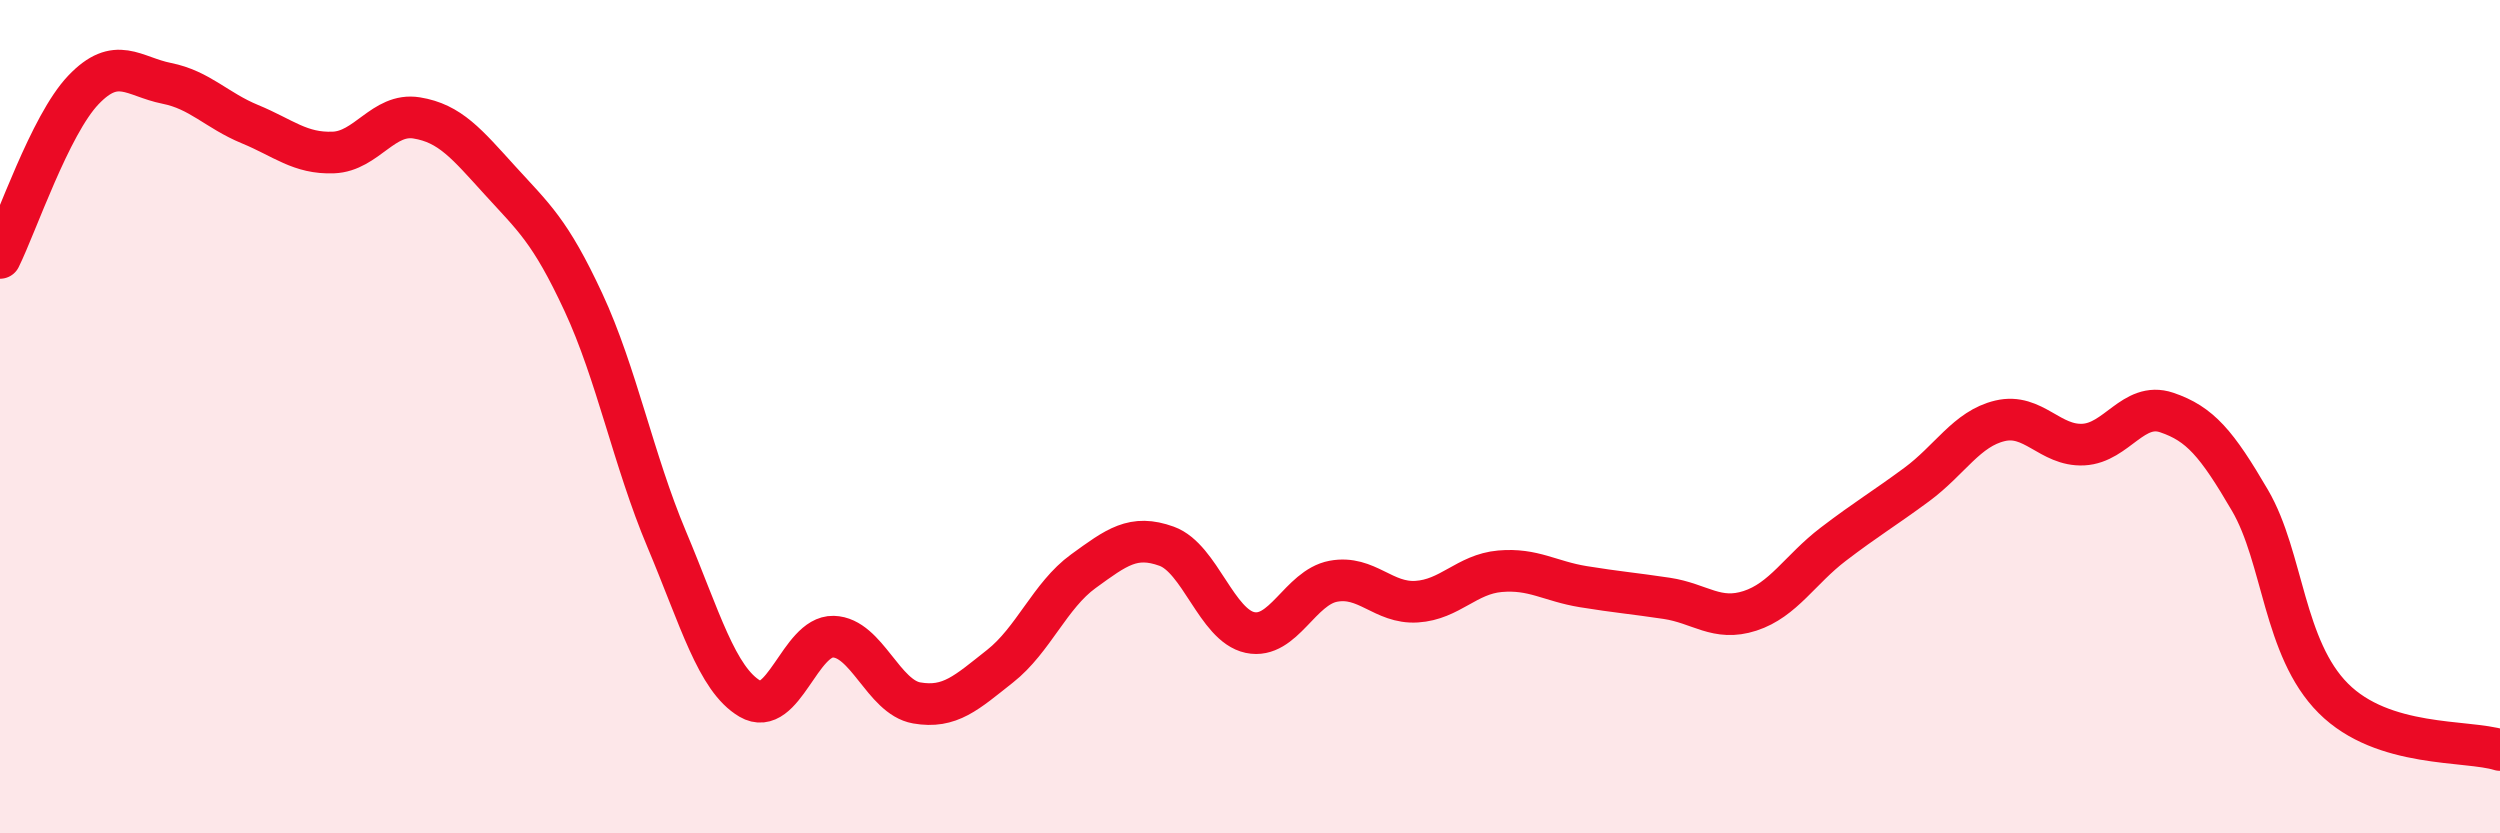
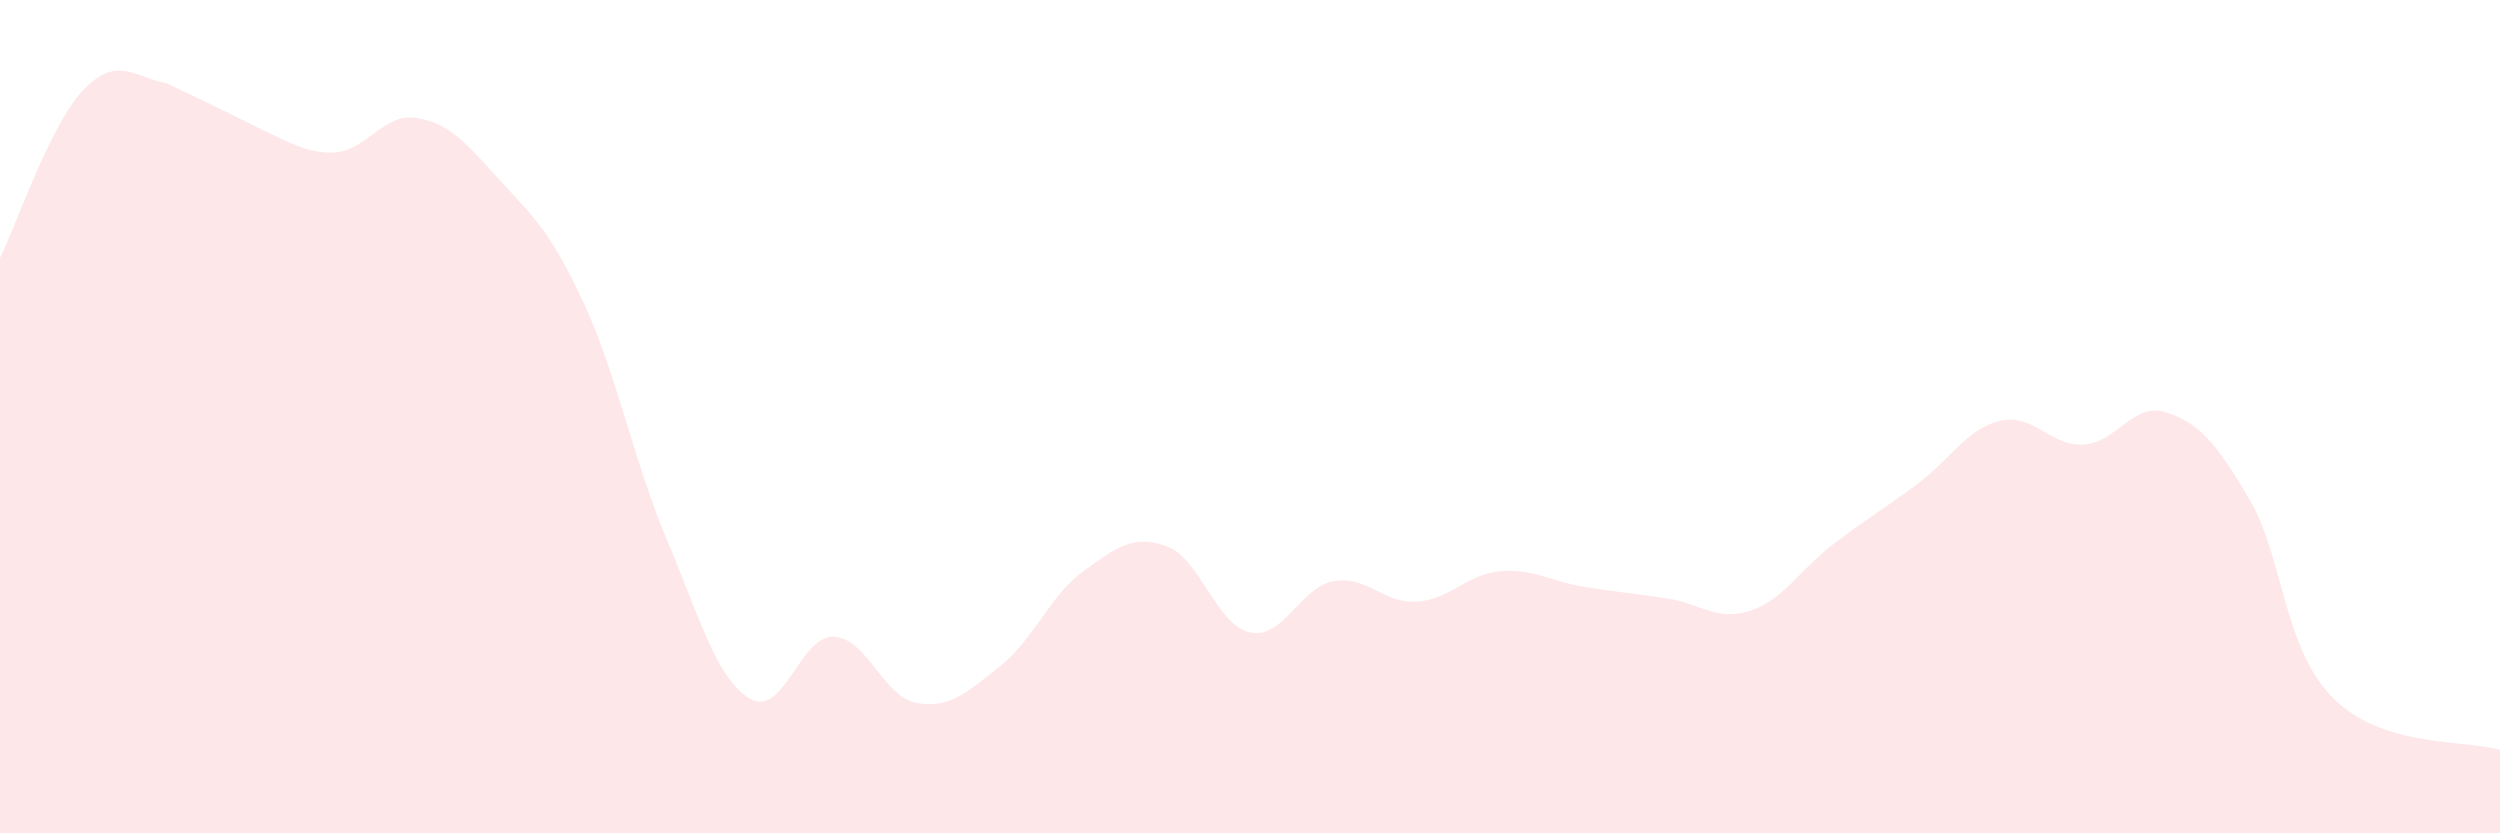
<svg xmlns="http://www.w3.org/2000/svg" width="60" height="20" viewBox="0 0 60 20">
-   <path d="M 0,6.19 C 0.4,5.38 1.2,3 2,2.16 C 2.8,1.32 3.2,1.84 4,2 C 4.8,2.16 5.2,2.65 6,2.98 C 6.8,3.31 7.2,3.69 8,3.66 C 8.8,3.63 9.2,2.7 10,2.83 C 10.8,2.96 11.2,3.45 12,4.33 C 12.8,5.21 13.2,5.53 14,7.25 C 14.8,8.97 15.2,11.04 16,12.94 C 16.8,14.84 17.2,16.3 18,16.77 C 18.8,17.24 19.2,15.26 20,15.28 C 20.8,15.3 21.2,16.73 22,16.87 C 22.8,17.01 23.2,16.62 24,15.99 C 24.8,15.36 25.2,14.29 26,13.71 C 26.8,13.13 27.2,12.82 28,13.11 C 28.8,13.4 29.2,15.01 30,15.18 C 30.8,15.35 31.2,14.1 32,13.95 C 32.8,13.8 33.2,14.49 34,14.44 C 34.8,14.39 35.2,13.78 36,13.71 C 36.8,13.64 37.2,13.95 38,14.08 C 38.8,14.21 39.2,14.24 40,14.36 C 40.8,14.48 41.2,14.92 42,14.66 C 42.8,14.4 43.2,13.67 44,13.06 C 44.8,12.45 45.2,12.22 46,11.63 C 46.8,11.04 47.2,10.29 48,10.1 C 48.8,9.91 49.2,10.71 50,10.67 C 50.8,10.63 51.2,9.63 52,9.9 C 52.8,10.17 53.2,10.64 54,12.01 C 54.8,13.38 54.8,15.56 56,16.76 C 57.2,17.96 59.2,17.75 60,18L60 20L0 20Z" fill="#EB0A25" opacity="0.1" stroke-linecap="round" stroke-linejoin="round" />
-   <path d="M 0,6.19 C 0.4,5.38 1.2,3 2,2.16 C 2.8,1.32 3.2,1.84 4,2 C 4.8,2.16 5.2,2.65 6,2.98 C 6.8,3.31 7.2,3.69 8,3.66 C 8.8,3.63 9.2,2.7 10,2.83 C 10.8,2.96 11.2,3.45 12,4.33 C 12.8,5.21 13.2,5.53 14,7.25 C 14.8,8.97 15.2,11.04 16,12.94 C 16.8,14.84 17.2,16.3 18,16.77 C 18.8,17.24 19.2,15.26 20,15.28 C 20.8,15.3 21.2,16.73 22,16.87 C 22.8,17.01 23.2,16.62 24,15.99 C 24.8,15.36 25.2,14.29 26,13.71 C 26.8,13.13 27.2,12.82 28,13.11 C 28.8,13.4 29.2,15.01 30,15.18 C 30.8,15.35 31.2,14.1 32,13.95 C 32.8,13.8 33.2,14.49 34,14.44 C 34.8,14.39 35.2,13.78 36,13.71 C 36.8,13.64 37.2,13.95 38,14.08 C 38.8,14.21 39.2,14.24 40,14.36 C 40.8,14.48 41.2,14.92 42,14.66 C 42.8,14.4 43.2,13.67 44,13.06 C 44.8,12.45 45.2,12.22 46,11.63 C 46.8,11.04 47.2,10.29 48,10.1 C 48.8,9.91 49.2,10.71 50,10.67 C 50.8,10.63 51.2,9.63 52,9.9 C 52.8,10.17 53.2,10.64 54,12.01 C 54.8,13.38 54.8,15.56 56,16.76 C 57.2,17.96 59.2,17.75 60,18" stroke="#EB0A25" stroke-width="1" fill="none" stroke-linecap="round" stroke-linejoin="round" />
+   <path d="M 0,6.19 C 0.4,5.38 1.2,3 2,2.16 C 2.8,1.32 3.2,1.84 4,2 C 6.8,3.31 7.2,3.69 8,3.66 C 8.8,3.63 9.2,2.7 10,2.83 C 10.8,2.96 11.2,3.45 12,4.33 C 12.8,5.21 13.2,5.53 14,7.25 C 14.8,8.97 15.2,11.04 16,12.94 C 16.8,14.84 17.2,16.3 18,16.77 C 18.8,17.24 19.2,15.26 20,15.28 C 20.8,15.3 21.2,16.73 22,16.87 C 22.8,17.01 23.2,16.62 24,15.99 C 24.8,15.36 25.2,14.29 26,13.71 C 26.8,13.13 27.2,12.82 28,13.11 C 28.8,13.4 29.2,15.01 30,15.18 C 30.8,15.35 31.2,14.1 32,13.95 C 32.8,13.8 33.2,14.49 34,14.44 C 34.8,14.39 35.2,13.78 36,13.71 C 36.8,13.64 37.2,13.95 38,14.08 C 38.8,14.21 39.2,14.24 40,14.36 C 40.8,14.48 41.2,14.92 42,14.66 C 42.8,14.4 43.2,13.67 44,13.06 C 44.8,12.45 45.2,12.22 46,11.63 C 46.8,11.04 47.2,10.29 48,10.1 C 48.8,9.91 49.2,10.71 50,10.67 C 50.8,10.63 51.2,9.63 52,9.9 C 52.8,10.17 53.2,10.64 54,12.01 C 54.8,13.38 54.8,15.56 56,16.76 C 57.2,17.96 59.2,17.75 60,18L60 20L0 20Z" fill="#EB0A25" opacity="0.1" stroke-linecap="round" stroke-linejoin="round" />
</svg>